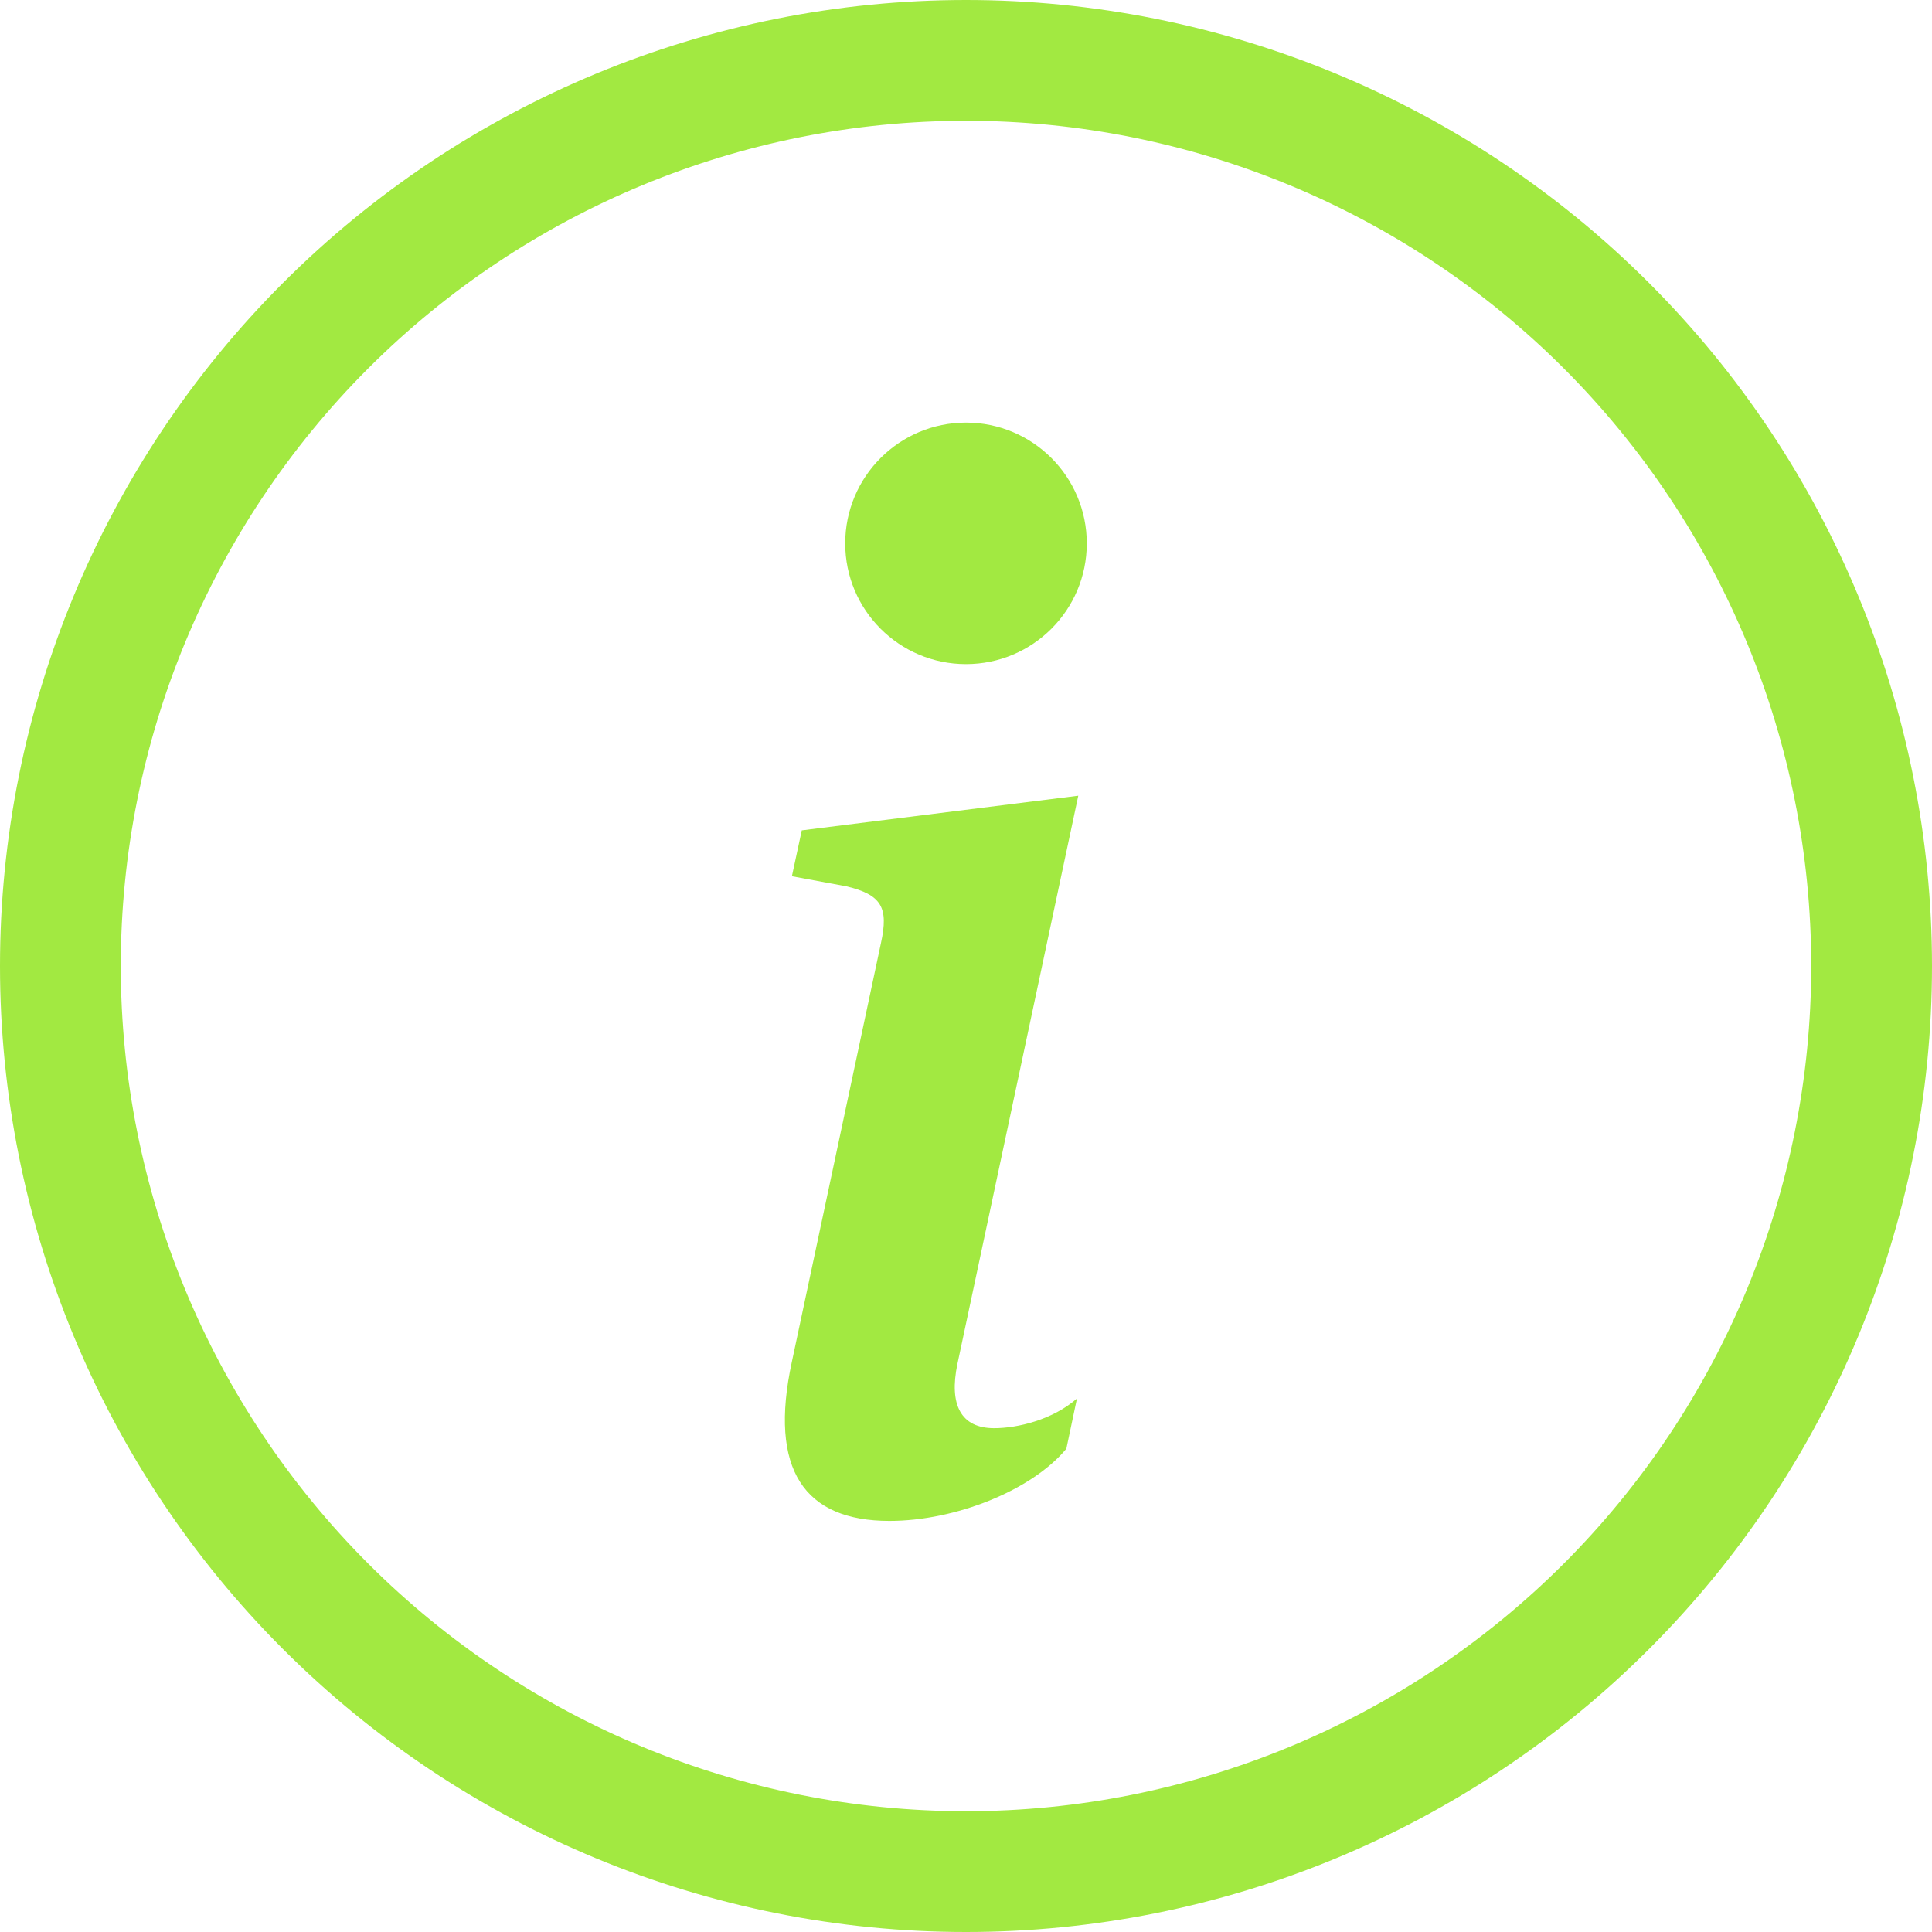
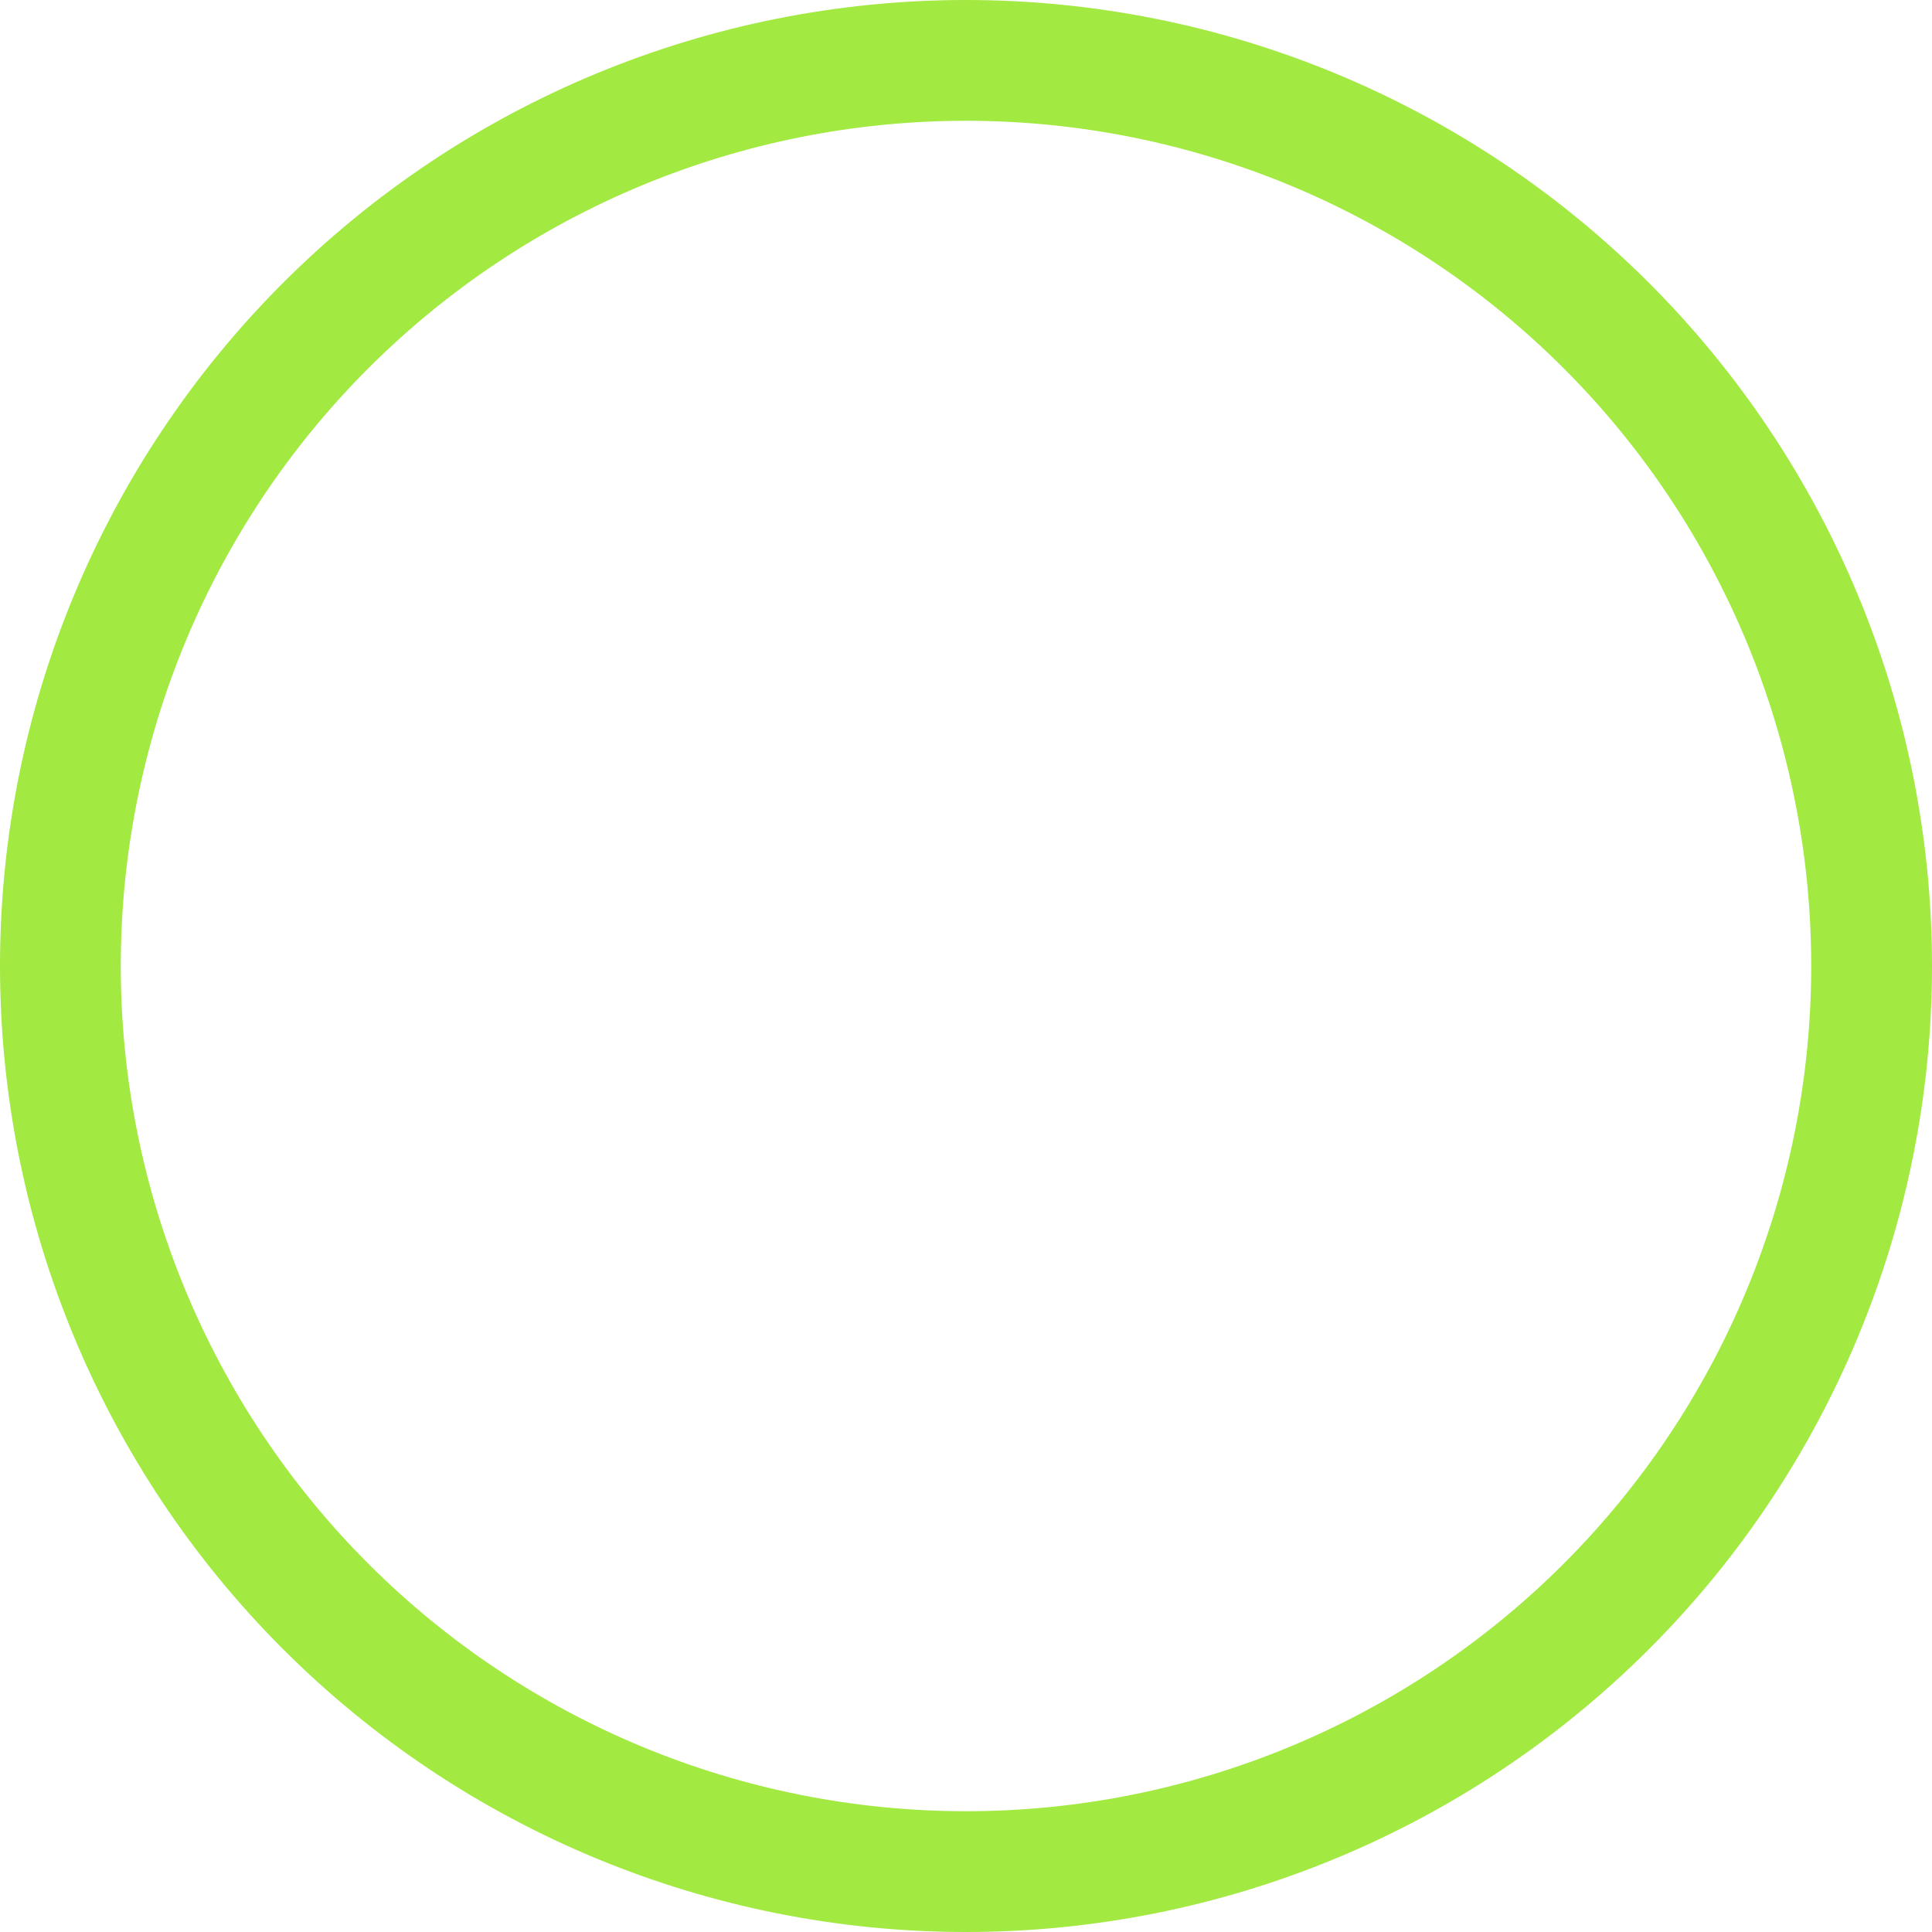
<svg xmlns="http://www.w3.org/2000/svg" width="35" height="35" viewBox="0 0 35 35" fill="none">
  <path fill-rule="evenodd" clip-rule="evenodd" d="M17.5 32.812C21.561 32.812 25.456 31.199 28.328 28.328C31.199 25.456 32.812 21.561 32.812 17.5C32.812 13.439 31.199 9.544 28.328 6.672C25.456 3.801 21.561 2.188 17.5 2.188C13.439 2.188 9.544 3.801 6.672 6.672C3.801 9.544 2.188 13.439 2.188 17.5C2.188 21.561 3.801 25.456 6.672 28.328C9.544 31.199 13.439 32.812 17.5 32.812ZM17.5 35C22.141 35 26.593 33.156 29.874 29.874C33.156 26.593 35 22.141 35 17.5C35 12.859 33.156 8.408 29.874 5.126C26.593 1.844 22.141 0 17.5 0C12.859 0 8.408 1.844 5.126 5.126C1.844 8.408 0 12.859 0 17.5C0 22.141 1.844 26.593 5.126 29.874C8.408 33.156 12.859 35 17.5 35Z" fill="#A2E941" />
-   <path d="M19.534 14.415L14.525 15.043L14.346 15.874L15.33 16.056C15.973 16.209 16.1 16.441 15.96 17.082L14.346 24.668C13.921 26.63 14.575 27.553 16.113 27.553C17.305 27.553 18.69 27.002 19.318 26.245L19.51 25.335C19.073 25.72 18.434 25.873 18.01 25.873C17.408 25.873 17.189 25.451 17.345 24.707L19.534 14.415Z" fill="#A2E941" />
-   <path d="M17.5 12.031C18.708 12.031 19.688 11.052 19.688 9.844C19.688 8.636 18.708 7.656 17.5 7.656C16.292 7.656 15.312 8.636 15.312 9.844C15.312 11.052 16.292 12.031 17.5 12.031Z" fill="#A2E941" />
</svg>